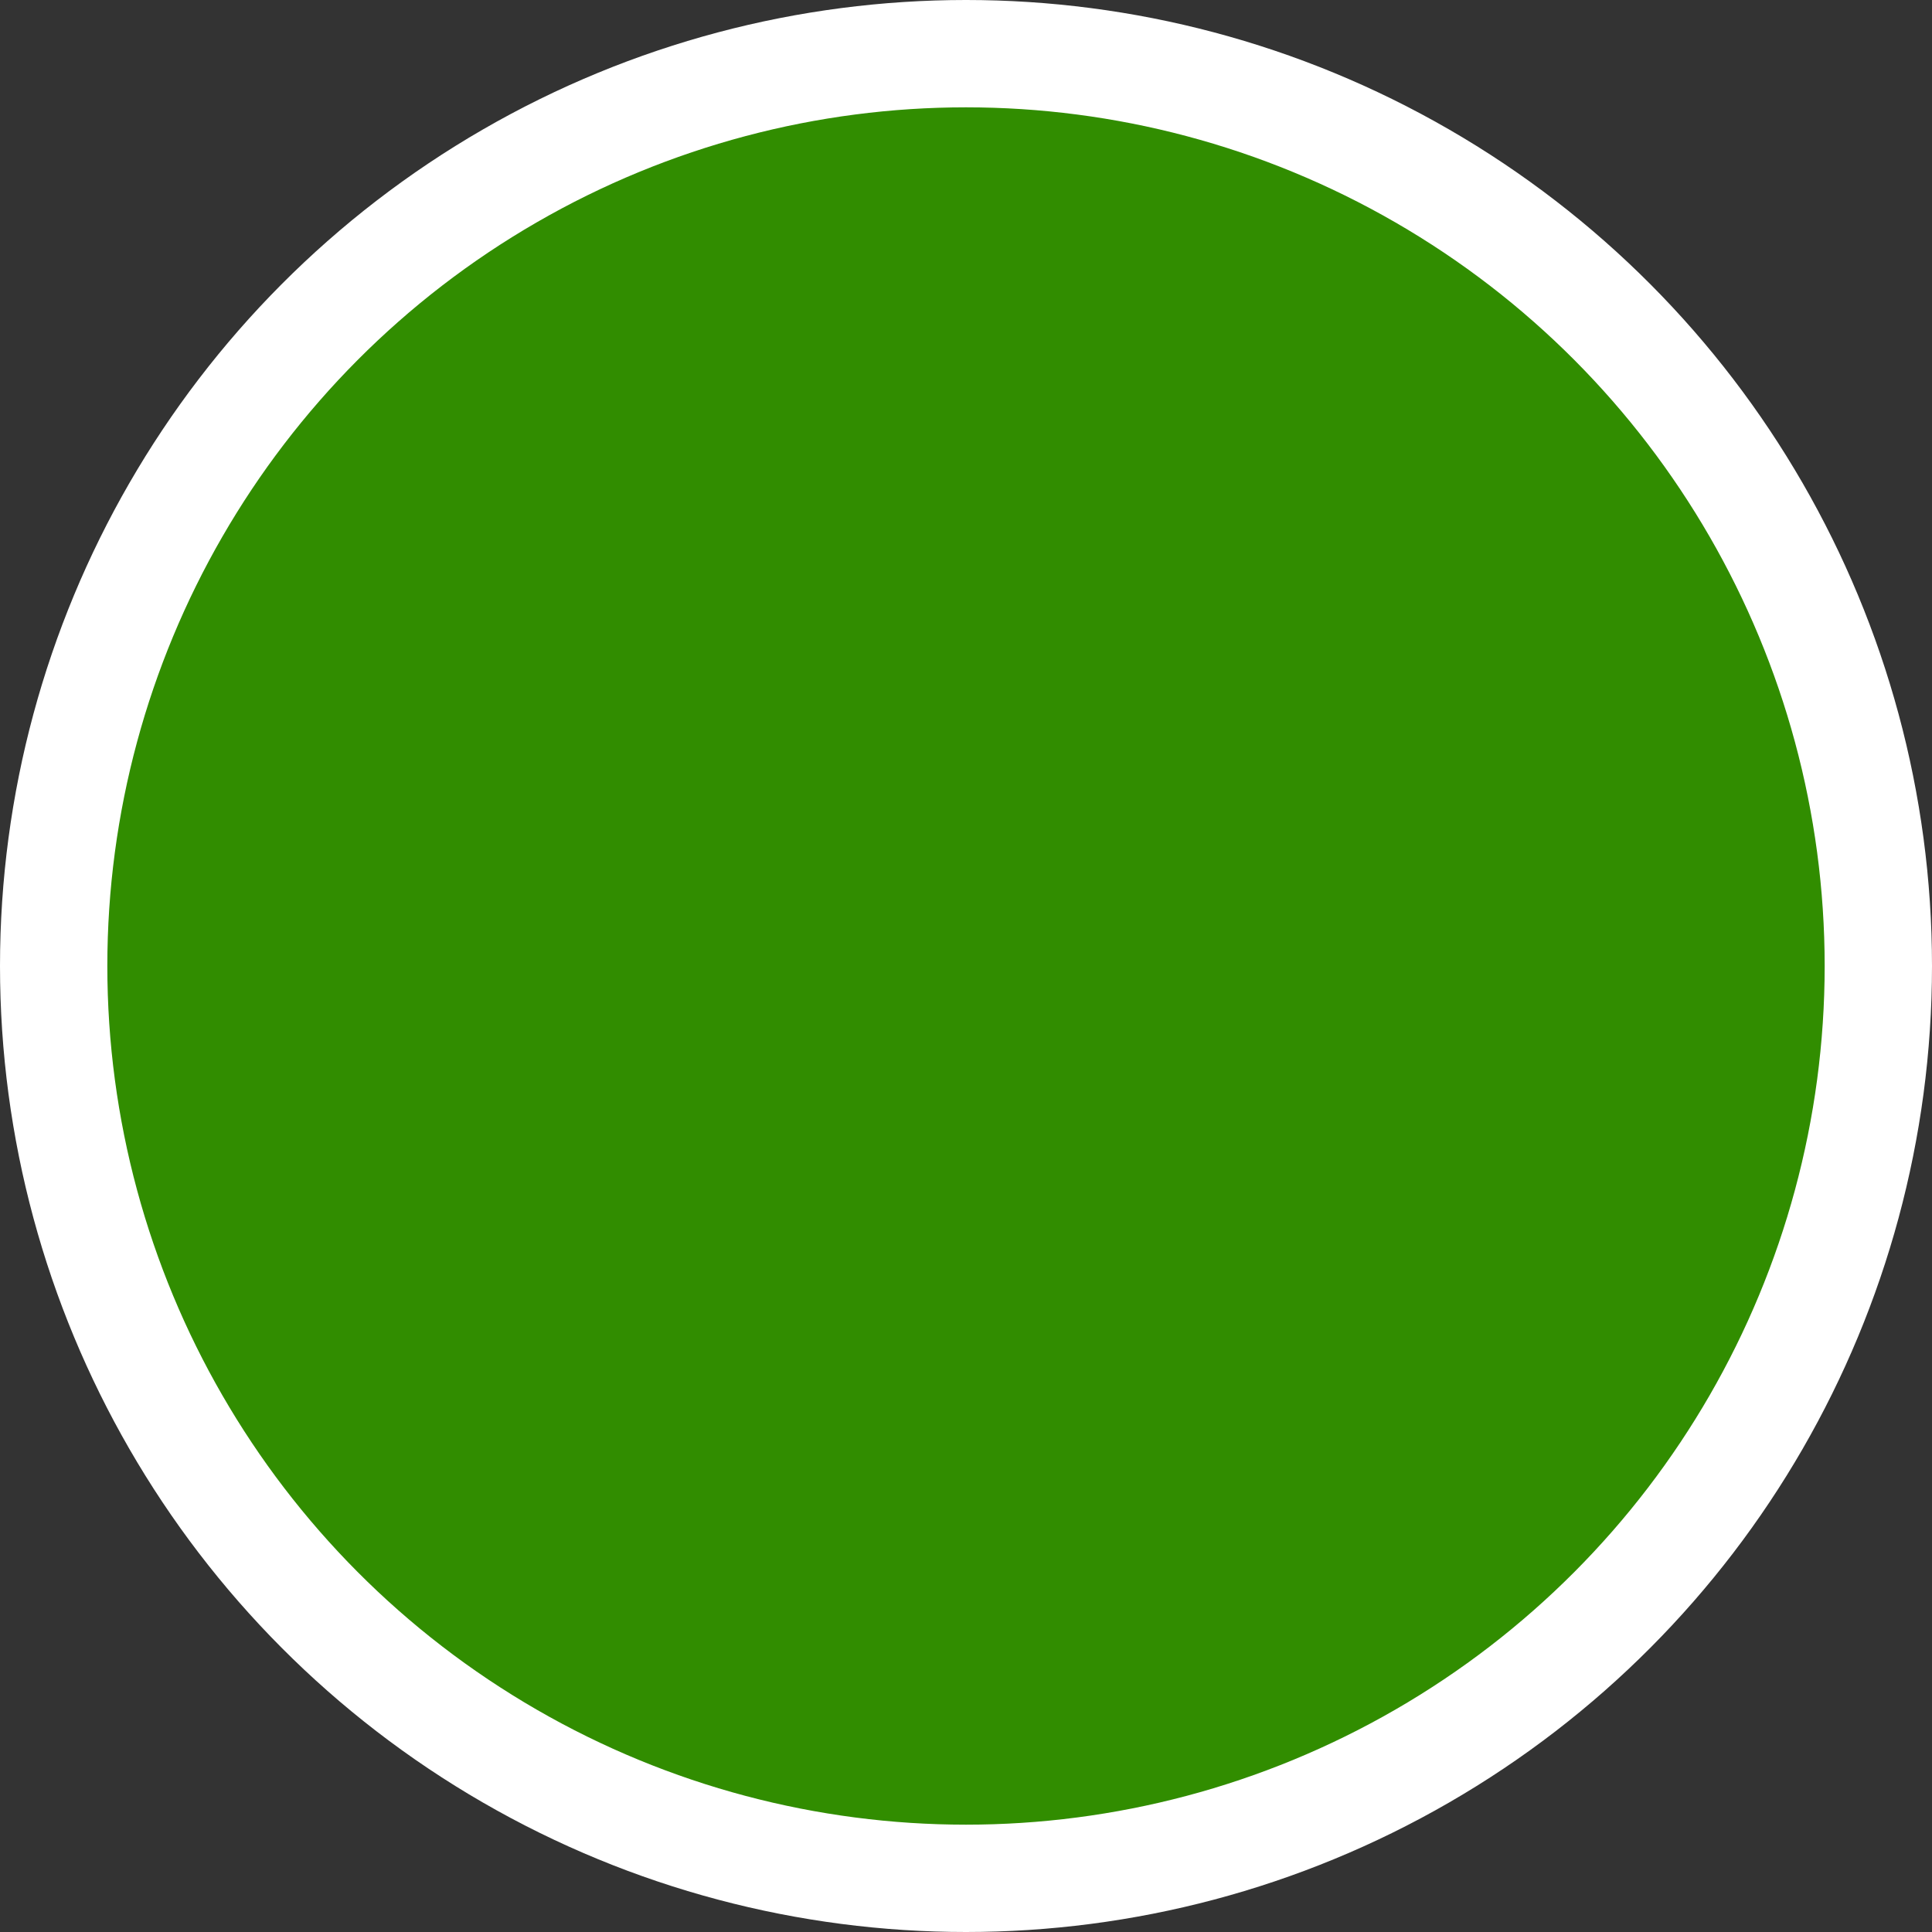
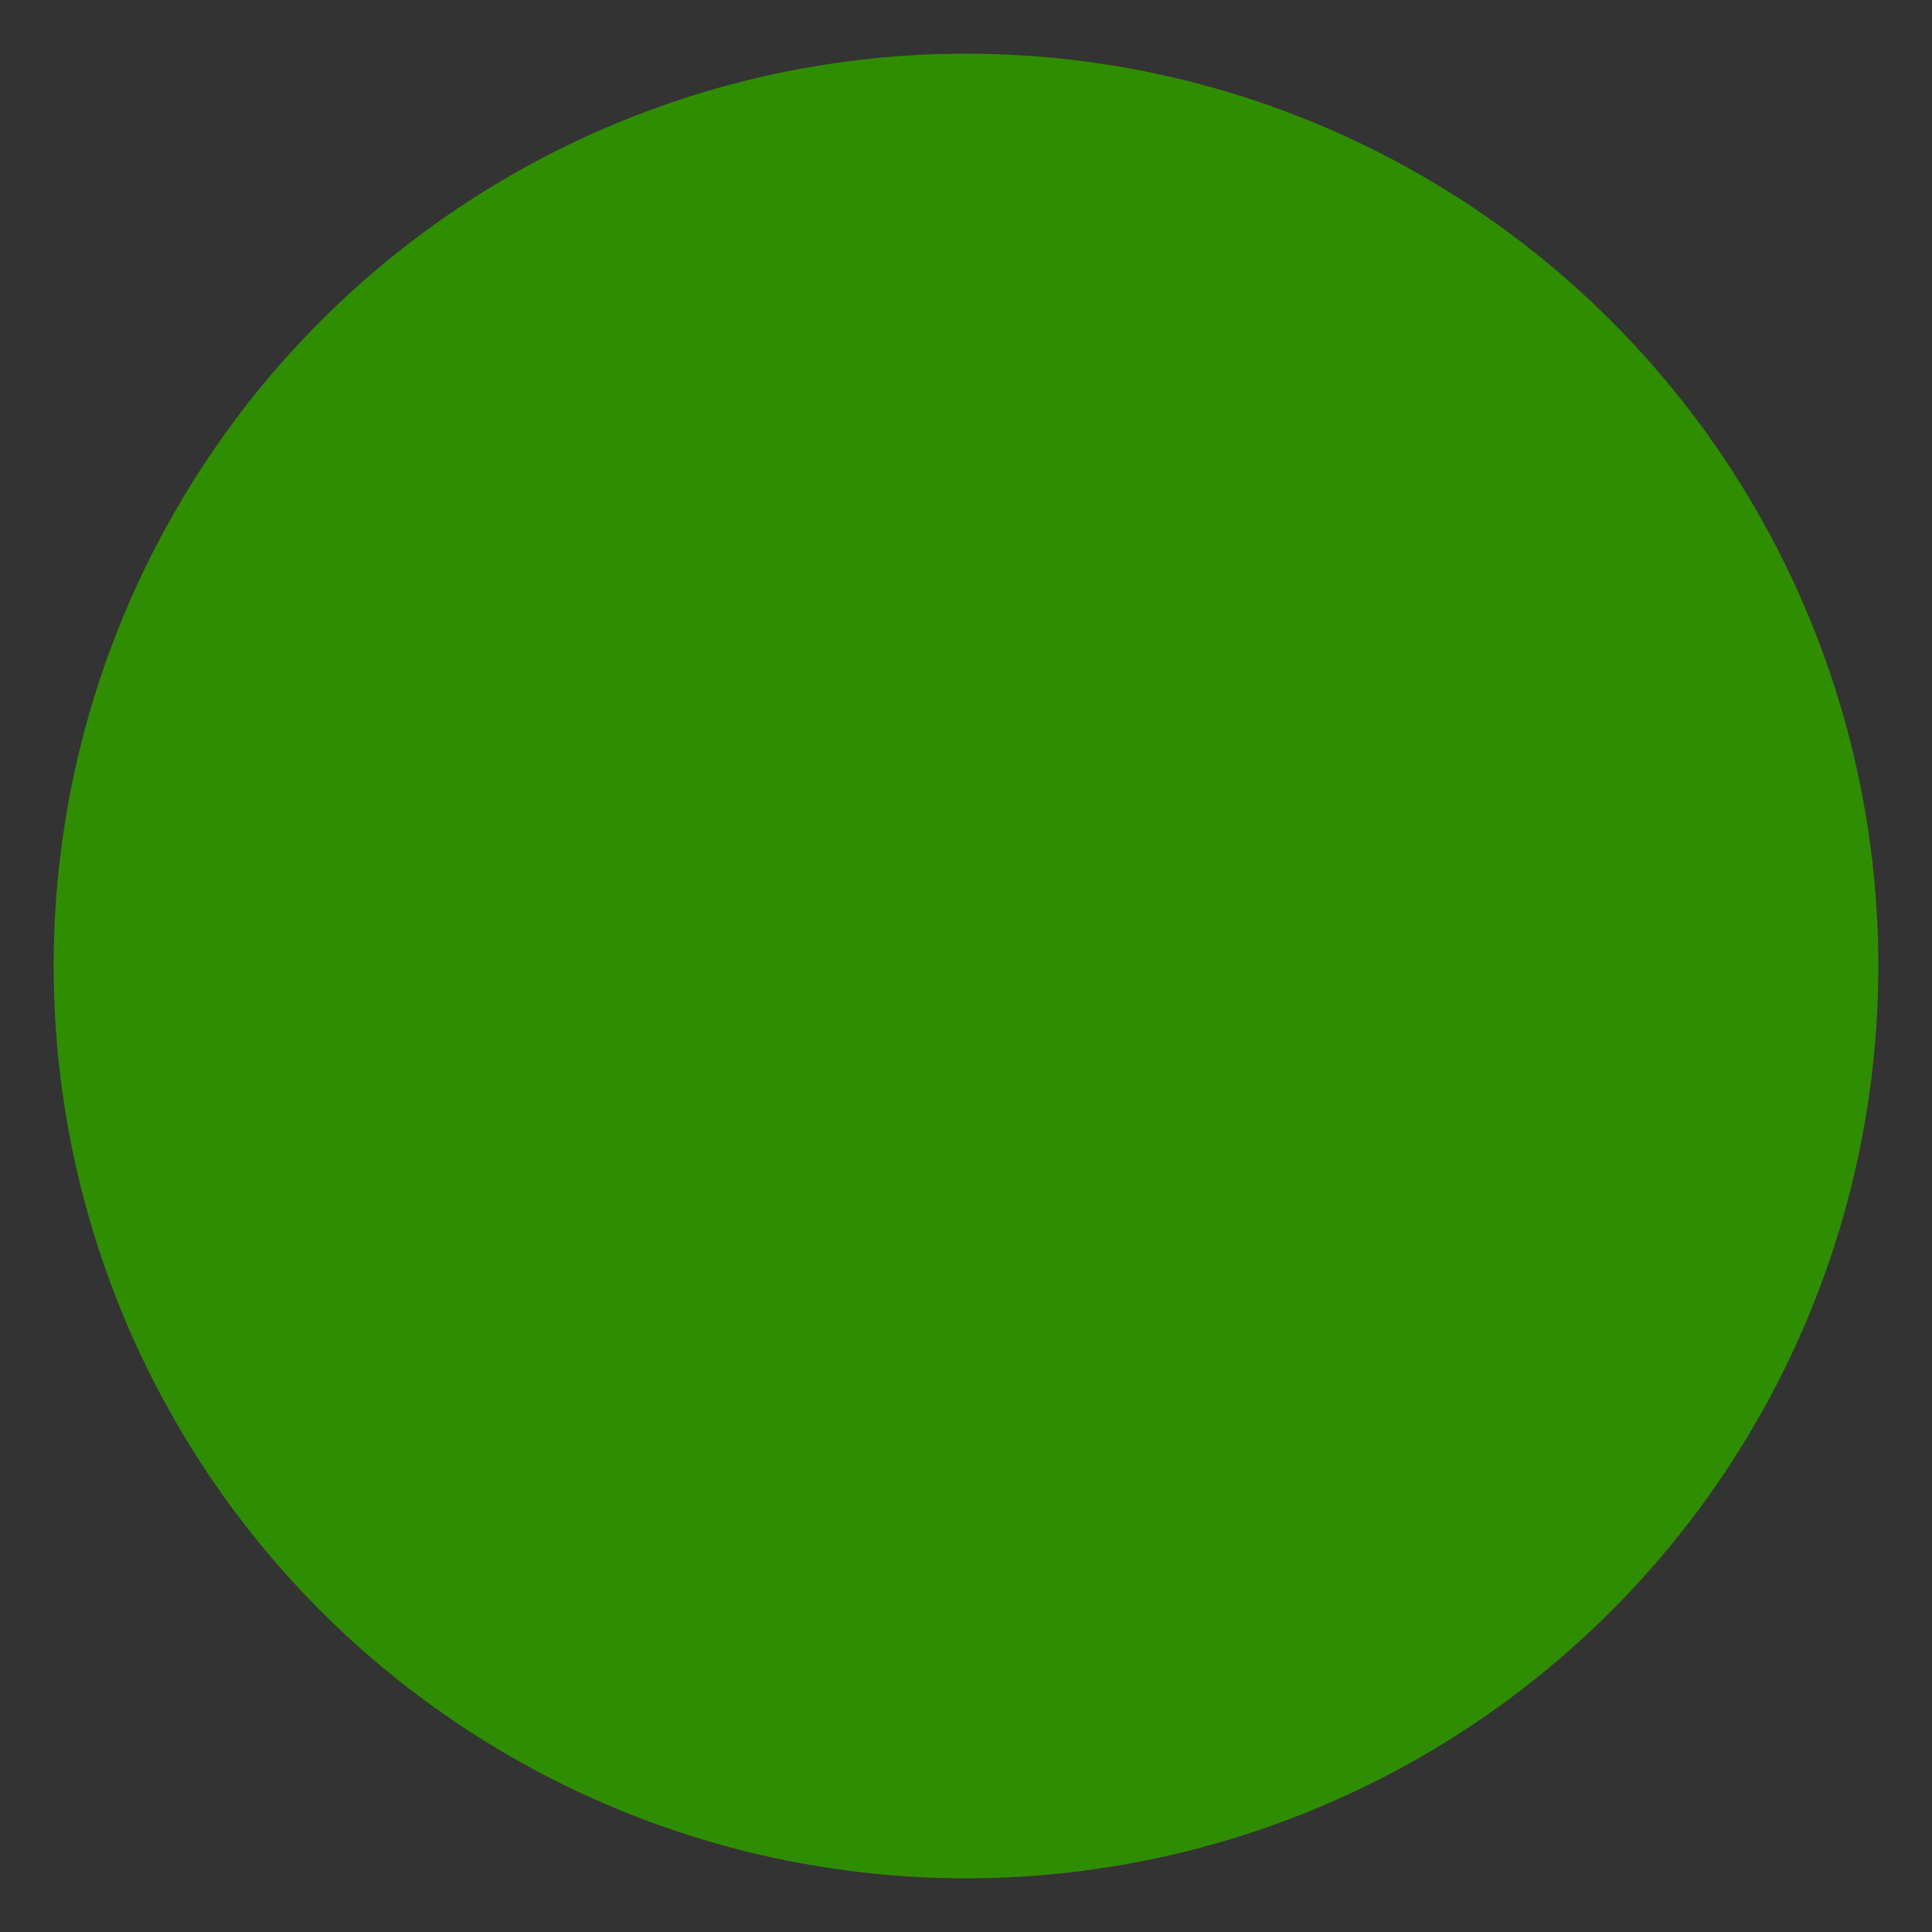
<svg xmlns="http://www.w3.org/2000/svg" width="18" height="18" viewBox="0 0 18 18">
  <rect x="0" y="0" width="18" height="18" fill="#333333" stroke="none" />
  <g fill="#318d00" stroke="#fff" stroke-width="1">
    <circle cx="9" cy="9" r="8.5" stroke="none" />
-     <circle cx="9" cy="9" r="8.5" fill="none" />
  </g>
</svg>